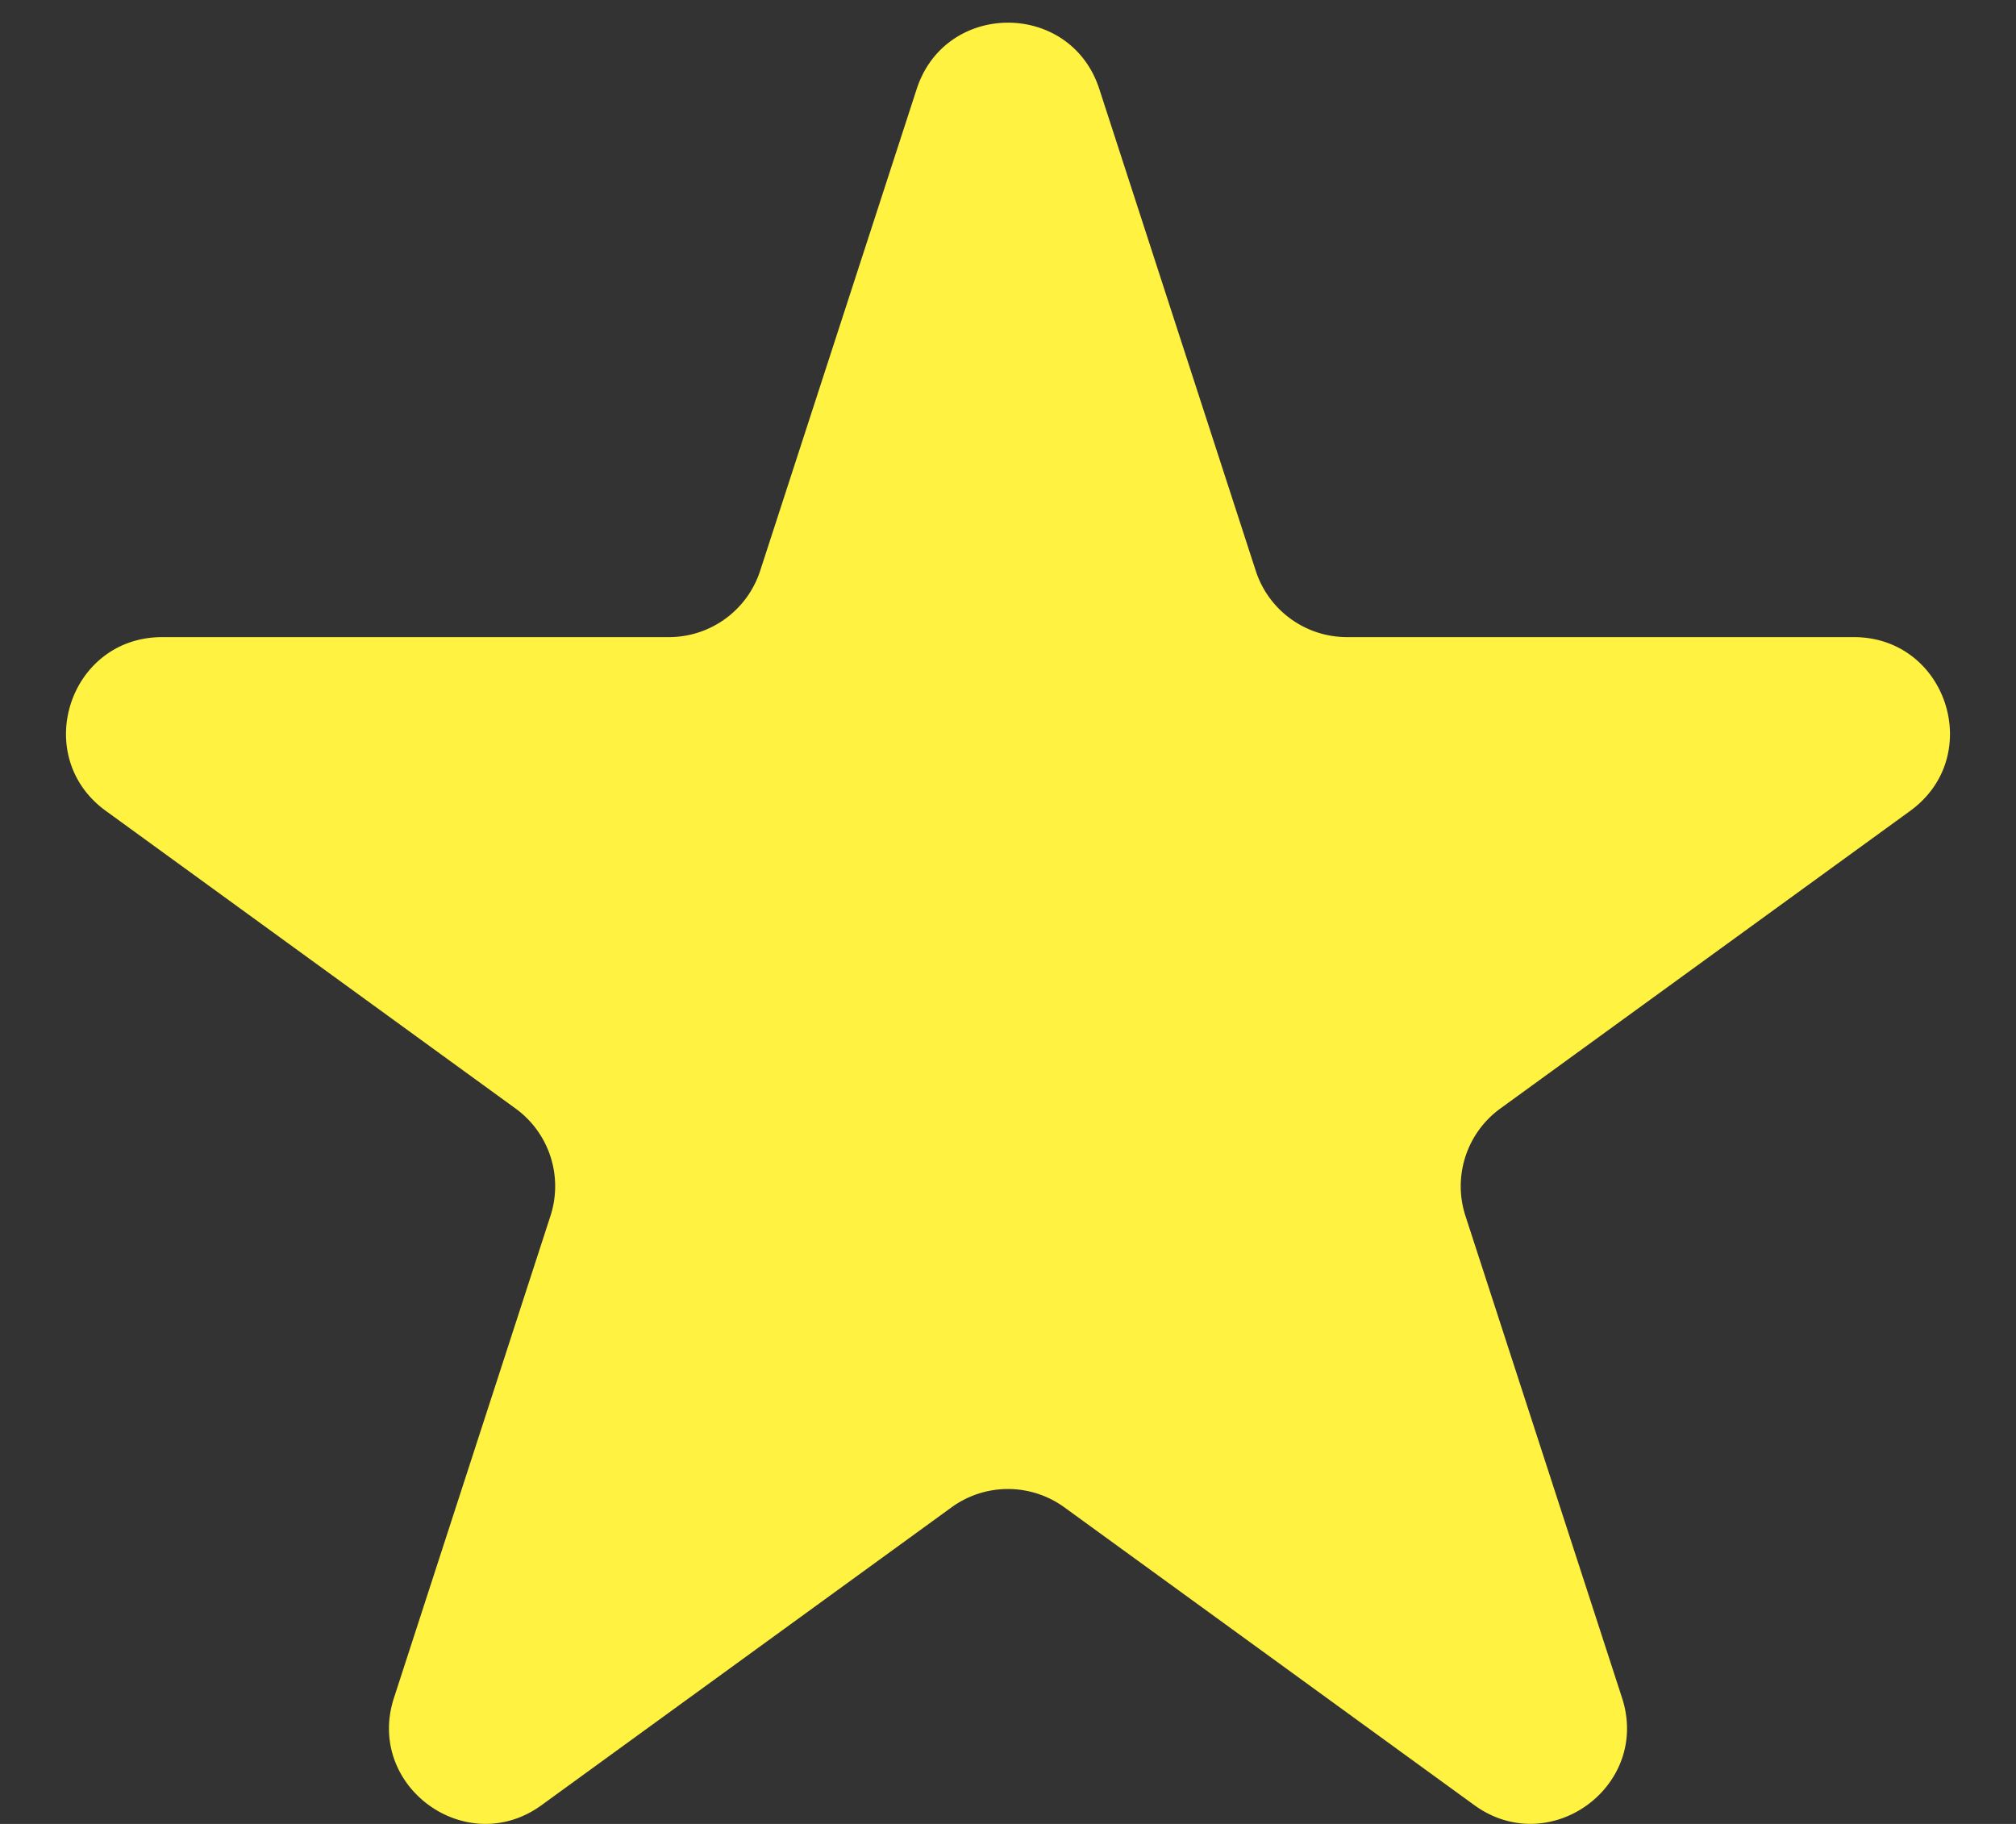
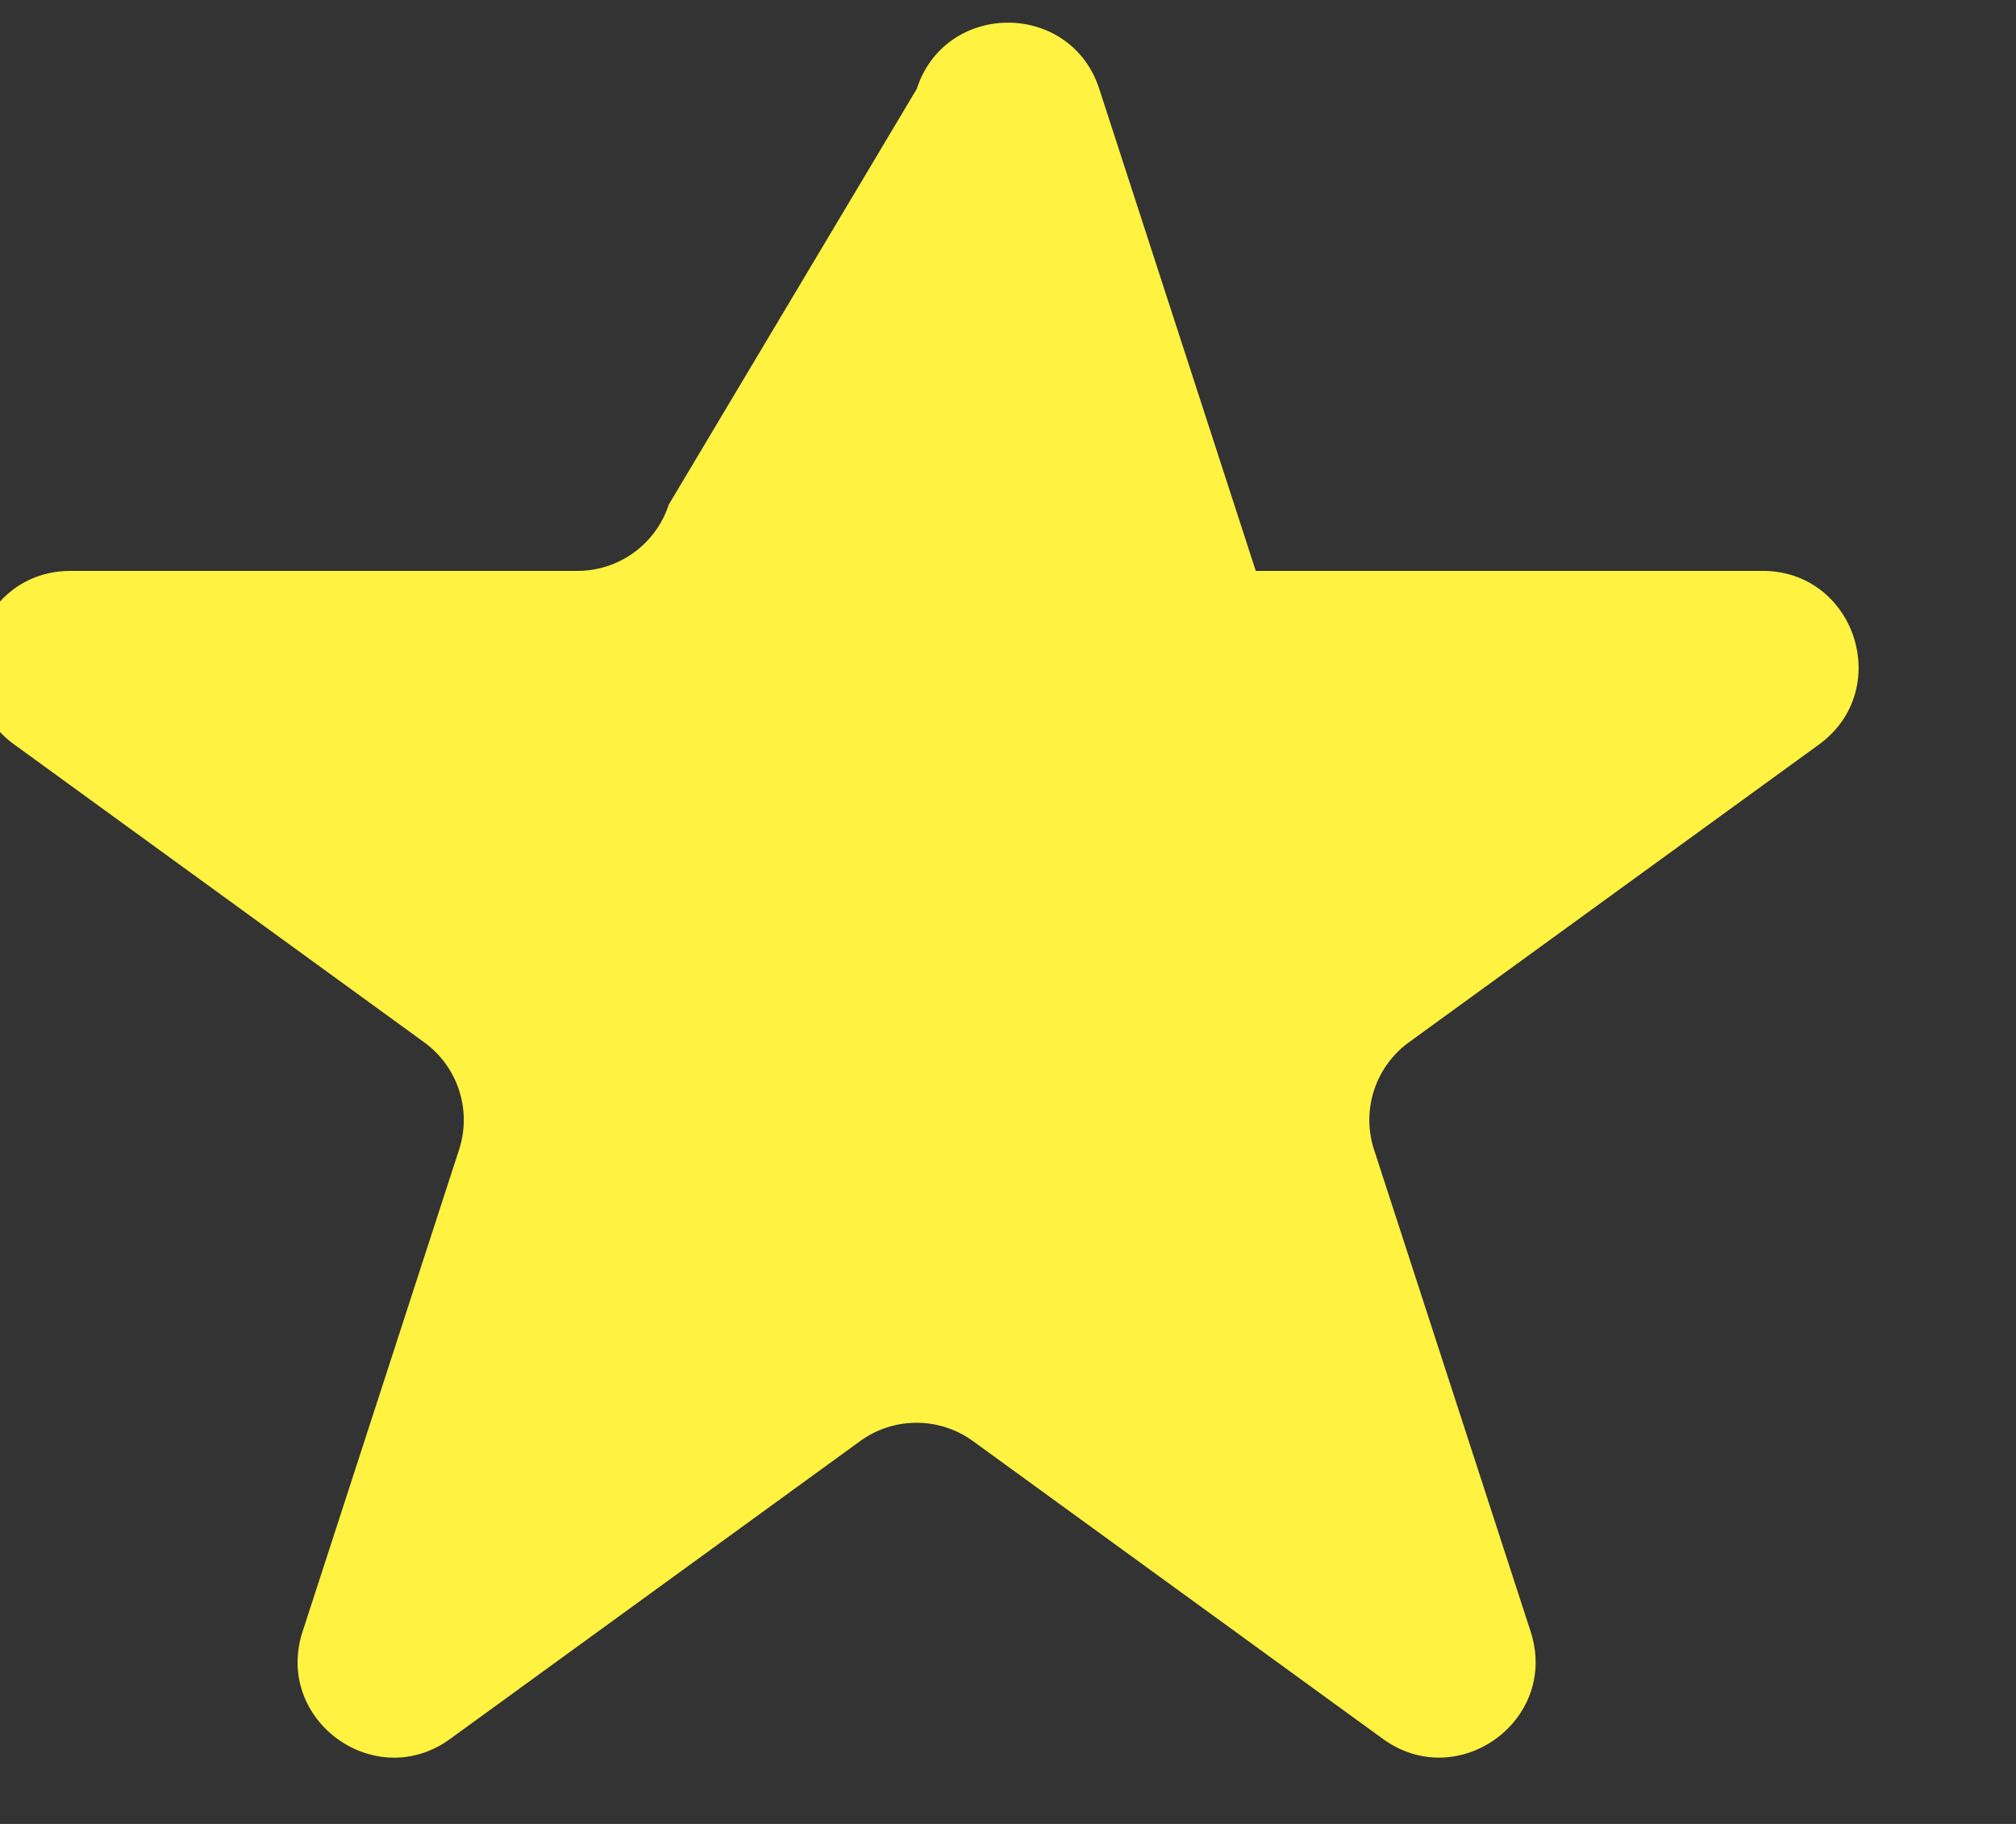
<svg xmlns="http://www.w3.org/2000/svg" width="21" height="19" viewBox="0 0 21 19" fill="none">
  <rect x="0" y="0" width="21" height="19" fill="#333333" stroke="none" />
-   <path d="M9.549.927c.3-.921 1.603-.921 1.902 0l1.63 5.02a1 1 0 0 0 .952.69h5.278c.968 0 1.371 1.24.587 1.81l-4.27 3.101a1 1 0 0 0-.363 1.118l1.631 5.02c.3.921-.755 1.687-1.539 1.118l-4.27-3.102a1 1 0 0 0-1.175 0l-4.27 3.102c-.783.57-1.838-.197-1.538-1.118l1.63-5.02a1 1 0 0 0-.363-1.118l-4.27-3.102c-.783-.57-.38-1.809.588-1.809h5.278a1 1 0 0 0 .951-.69z" fill="#FFF240" />
+   <path d="M9.549.927c.3-.921 1.603-.921 1.902 0l1.63 5.02h5.278c.968 0 1.371 1.24.587 1.81l-4.27 3.101a1 1 0 0 0-.363 1.118l1.631 5.02c.3.921-.755 1.687-1.539 1.118l-4.27-3.102a1 1 0 0 0-1.175 0l-4.27 3.102c-.783.57-1.838-.197-1.538-1.118l1.63-5.02a1 1 0 0 0-.363-1.118l-4.27-3.102c-.783-.57-.38-1.809.588-1.809h5.278a1 1 0 0 0 .951-.69z" fill="#FFF240" />
</svg>